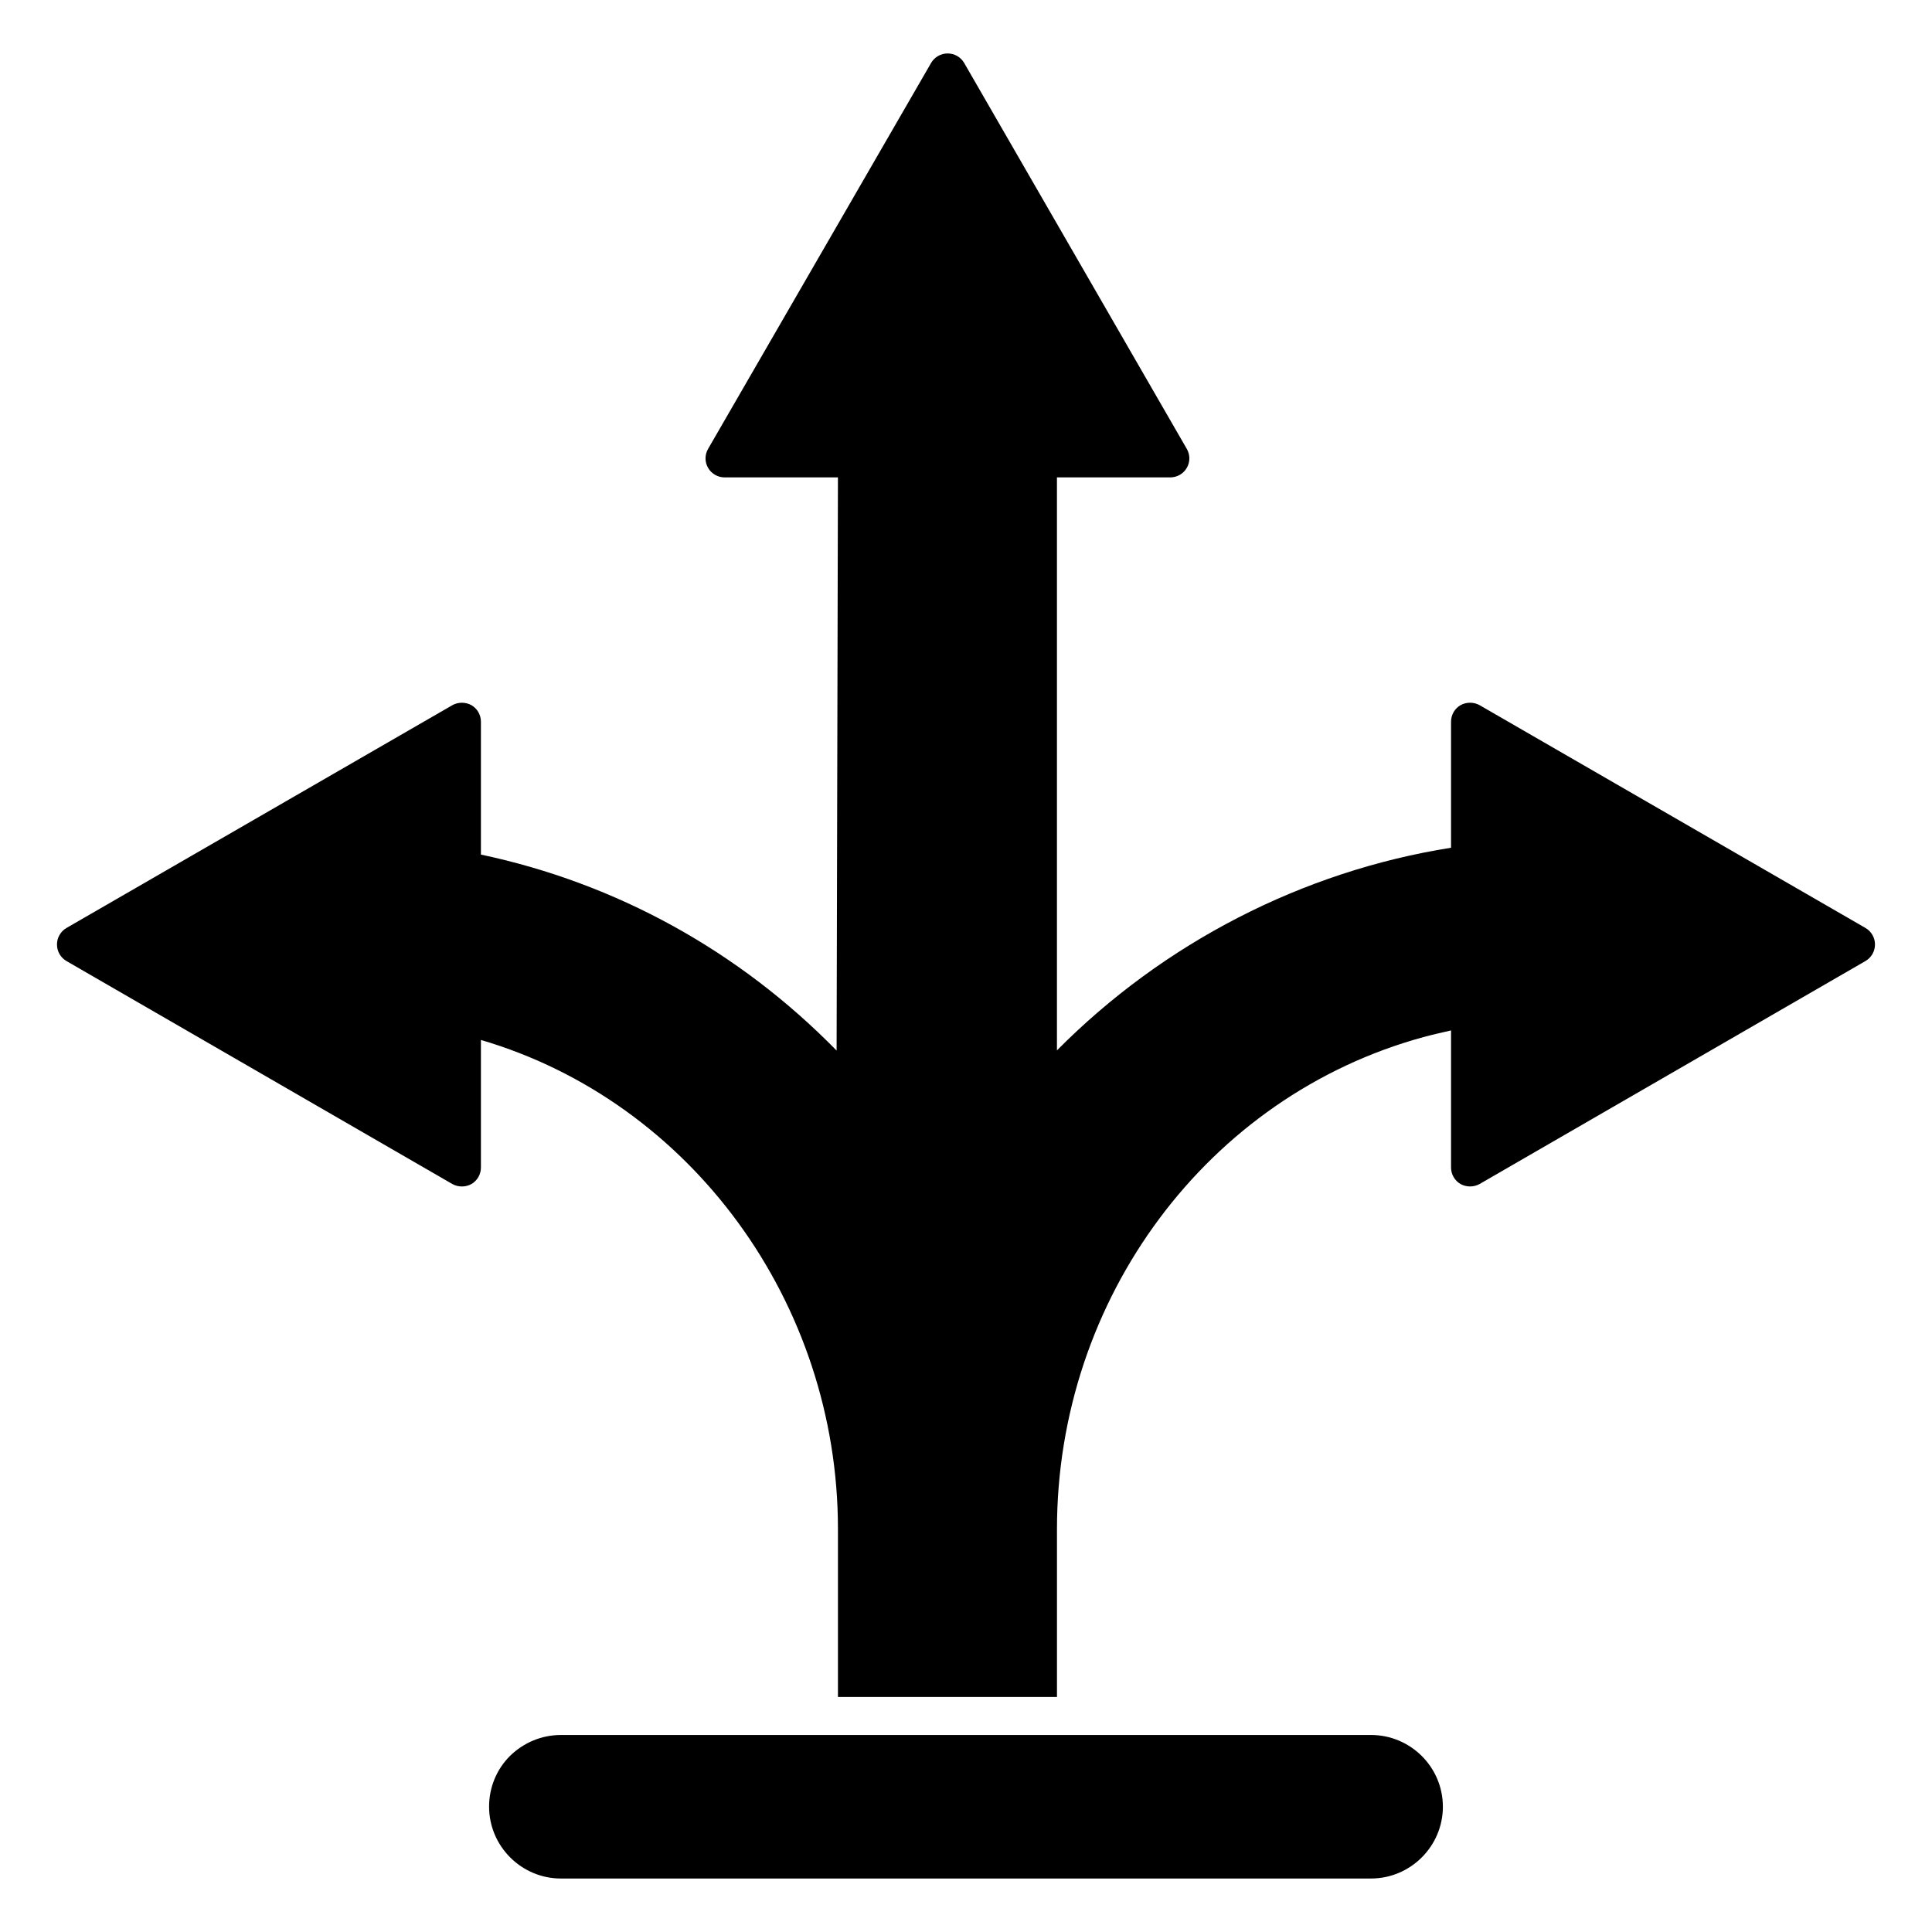
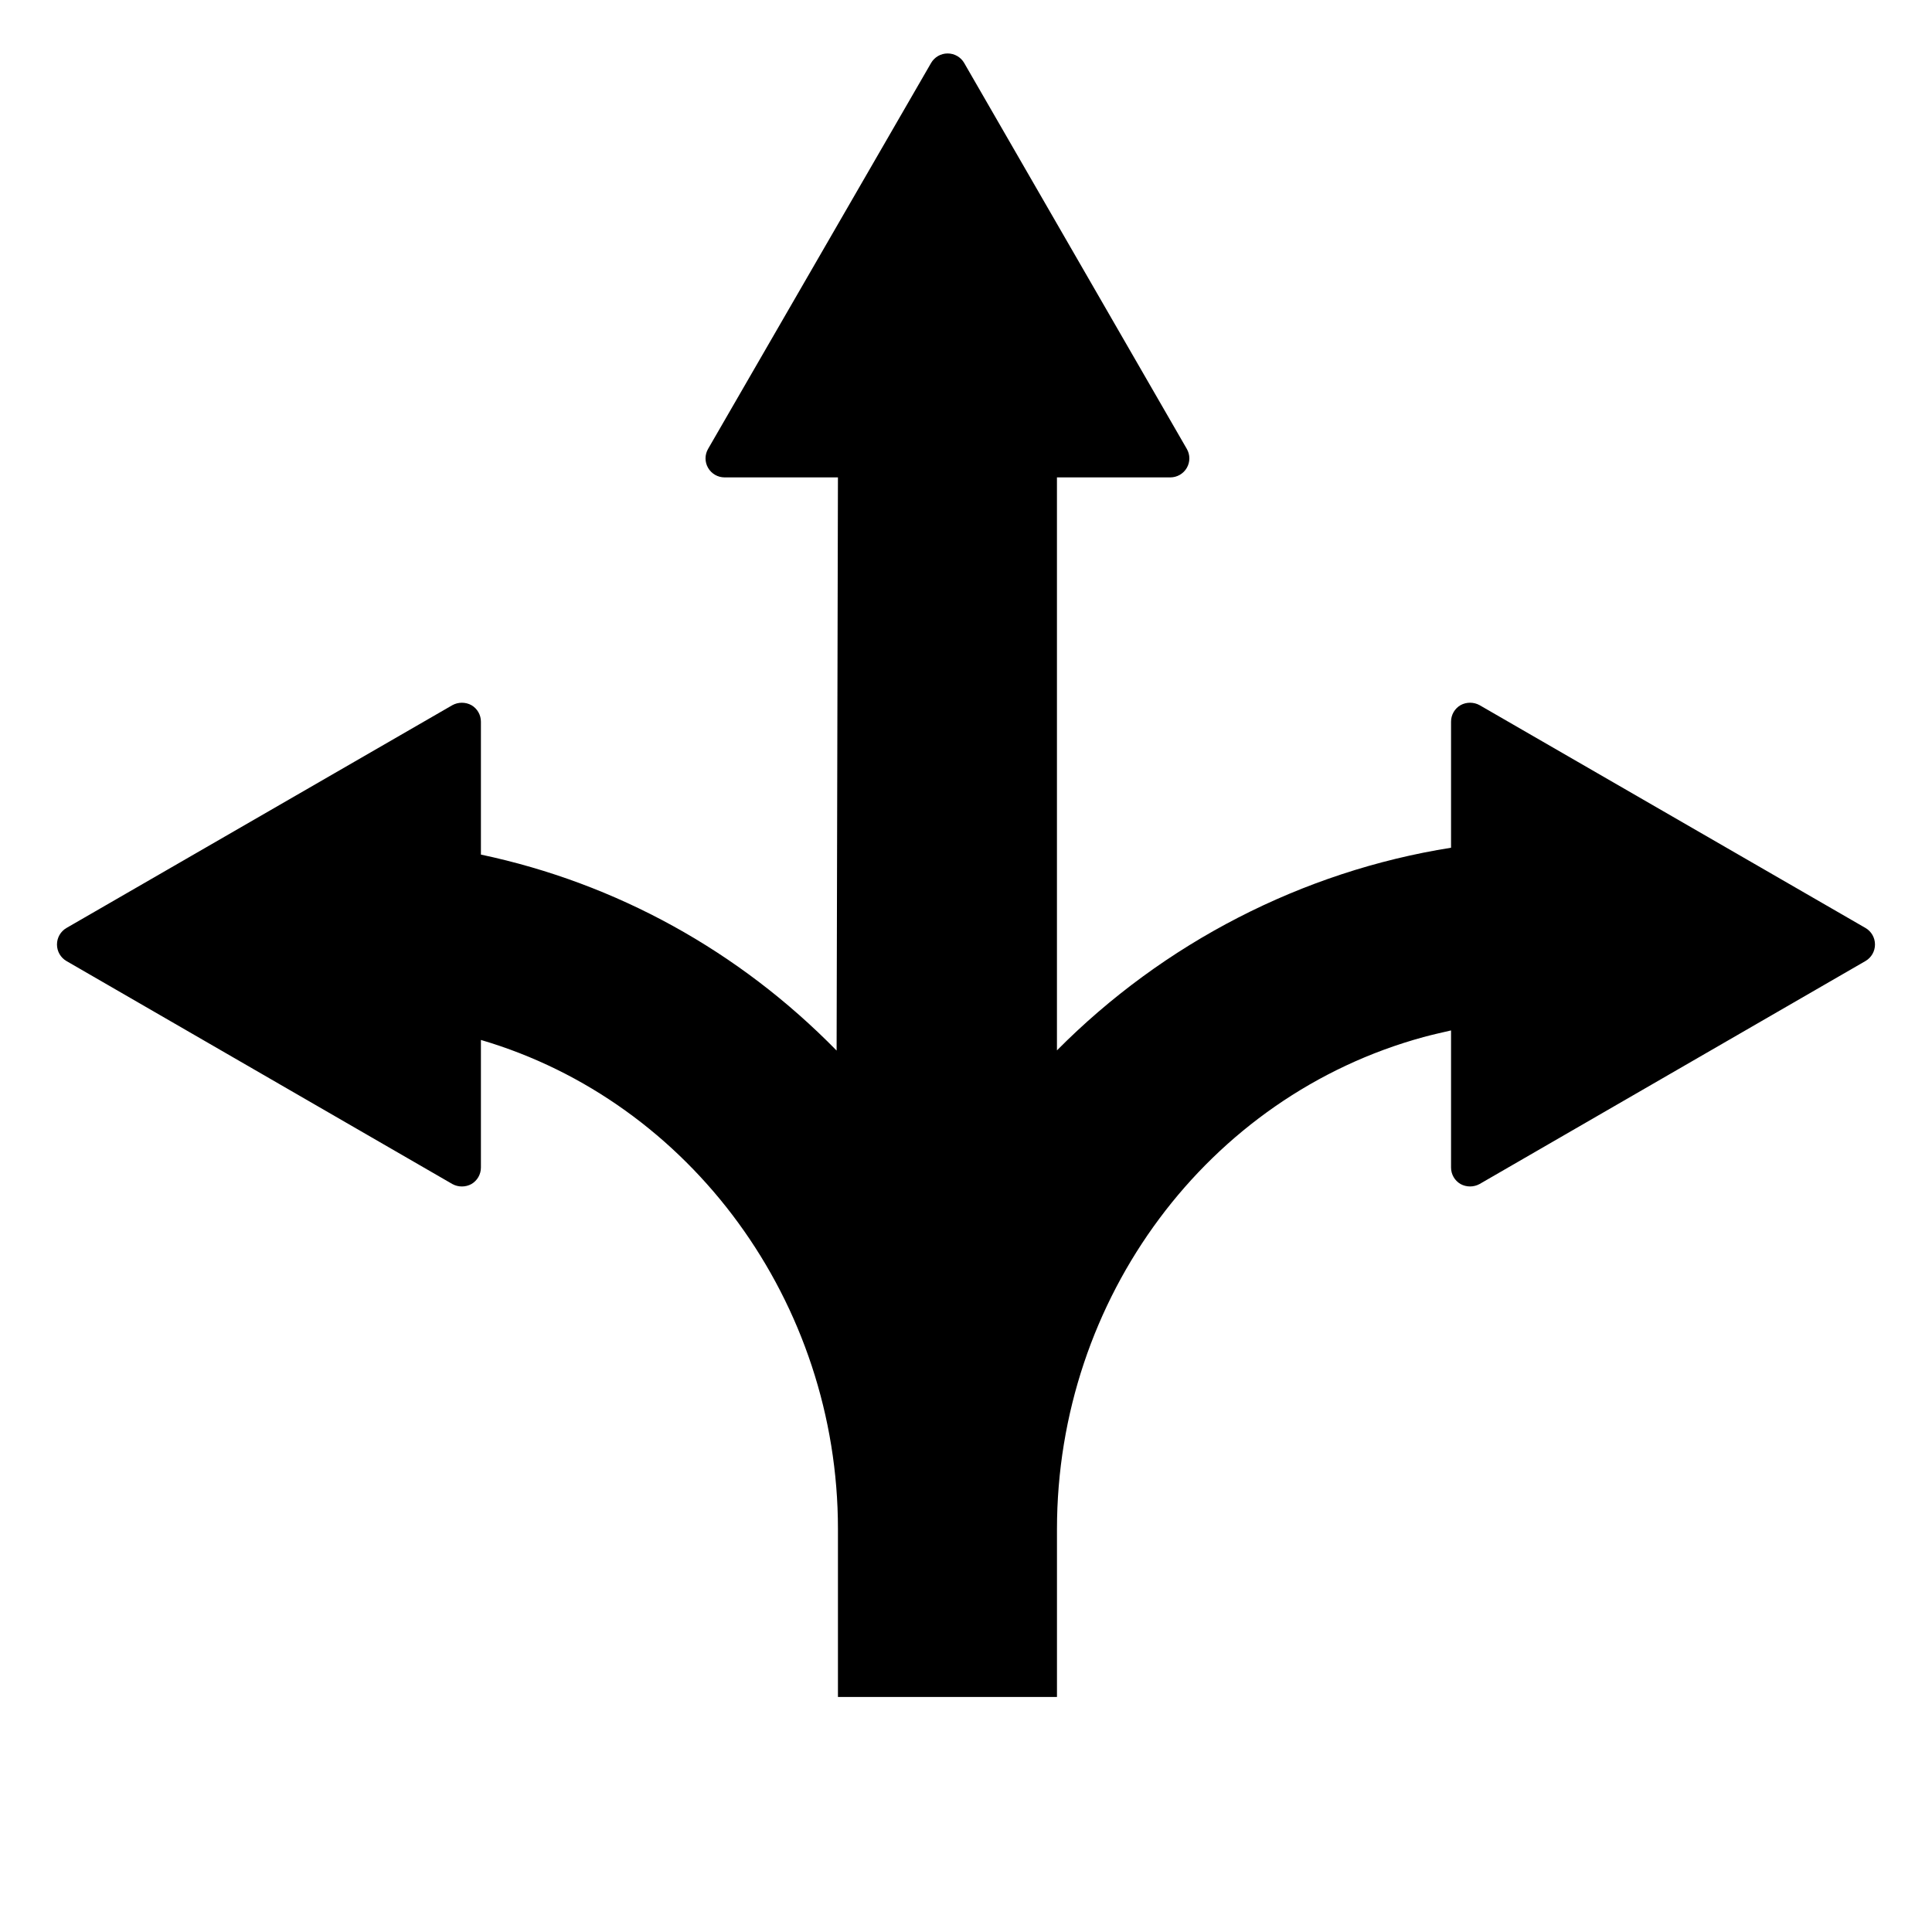
<svg xmlns="http://www.w3.org/2000/svg" fill="#000000" width="800px" height="800px" version="1.1" viewBox="144 144 512 512">
  <g>
    <path d="m640.89 394.3c0 1.812-0.957 3.477-2.519 4.383l-102.27 59.098c-1.562 0.855-3.477 0.855-5.039 0-1.562-0.906-2.519-2.57-2.519-4.383v-36.324c-2.414 0.555-4.883 1.109-7.301 1.762-57.184 15.617-97.133 69.223-97.133 130.44v44.438h-58.043v-44.535c0-59.902-38.895-113.21-94.617-129.58v33.805c0 1.812-0.957 3.477-2.519 4.383-1.562 0.855-3.477 0.855-5.039 0l-102.27-59.098c-1.562-0.906-2.519-2.57-2.519-4.383s0.957-3.477 2.519-4.383l102.27-59.047c1.562-0.855 3.477-0.855 5.039 0 1.562 0.906 2.519 2.57 2.519 4.383v35.215c35.922 7.609 68.418 25.543 94.262 51.941l0.352-151.9h-30.027c-1.812 0-3.477-0.957-4.383-2.519s-0.906-3.477 0-5.039l59.098-102.27c0.906-1.562 2.57-2.519 4.383-2.519s3.477 0.957 4.383 2.519l58.996 102.27c0.906 1.562 0.906 3.477 0 5.039s-2.57 2.519-4.383 2.519h-30.027v151.85c28.215-28.465 65.043-47.461 104.44-53.707v-33.402c0-1.812 0.957-3.477 2.519-4.383 1.562-0.855 3.477-0.855 5.039 0l102.27 59.047c1.562 0.906 2.519 2.57 2.519 4.383z" />
-     <path d="m526.38 622.78c0 10.48-8.566 19.043-19.043 19.043l-214.68 0.004c-10.48 0-19.043-8.566-19.043-19.043 0-5.09 1.965-9.875 5.543-13.453 3.676-3.578 8.465-5.543 13.504-5.543h214.67c10.477 0 19.043 8.516 19.043 18.992z" />
  </g>
</svg>